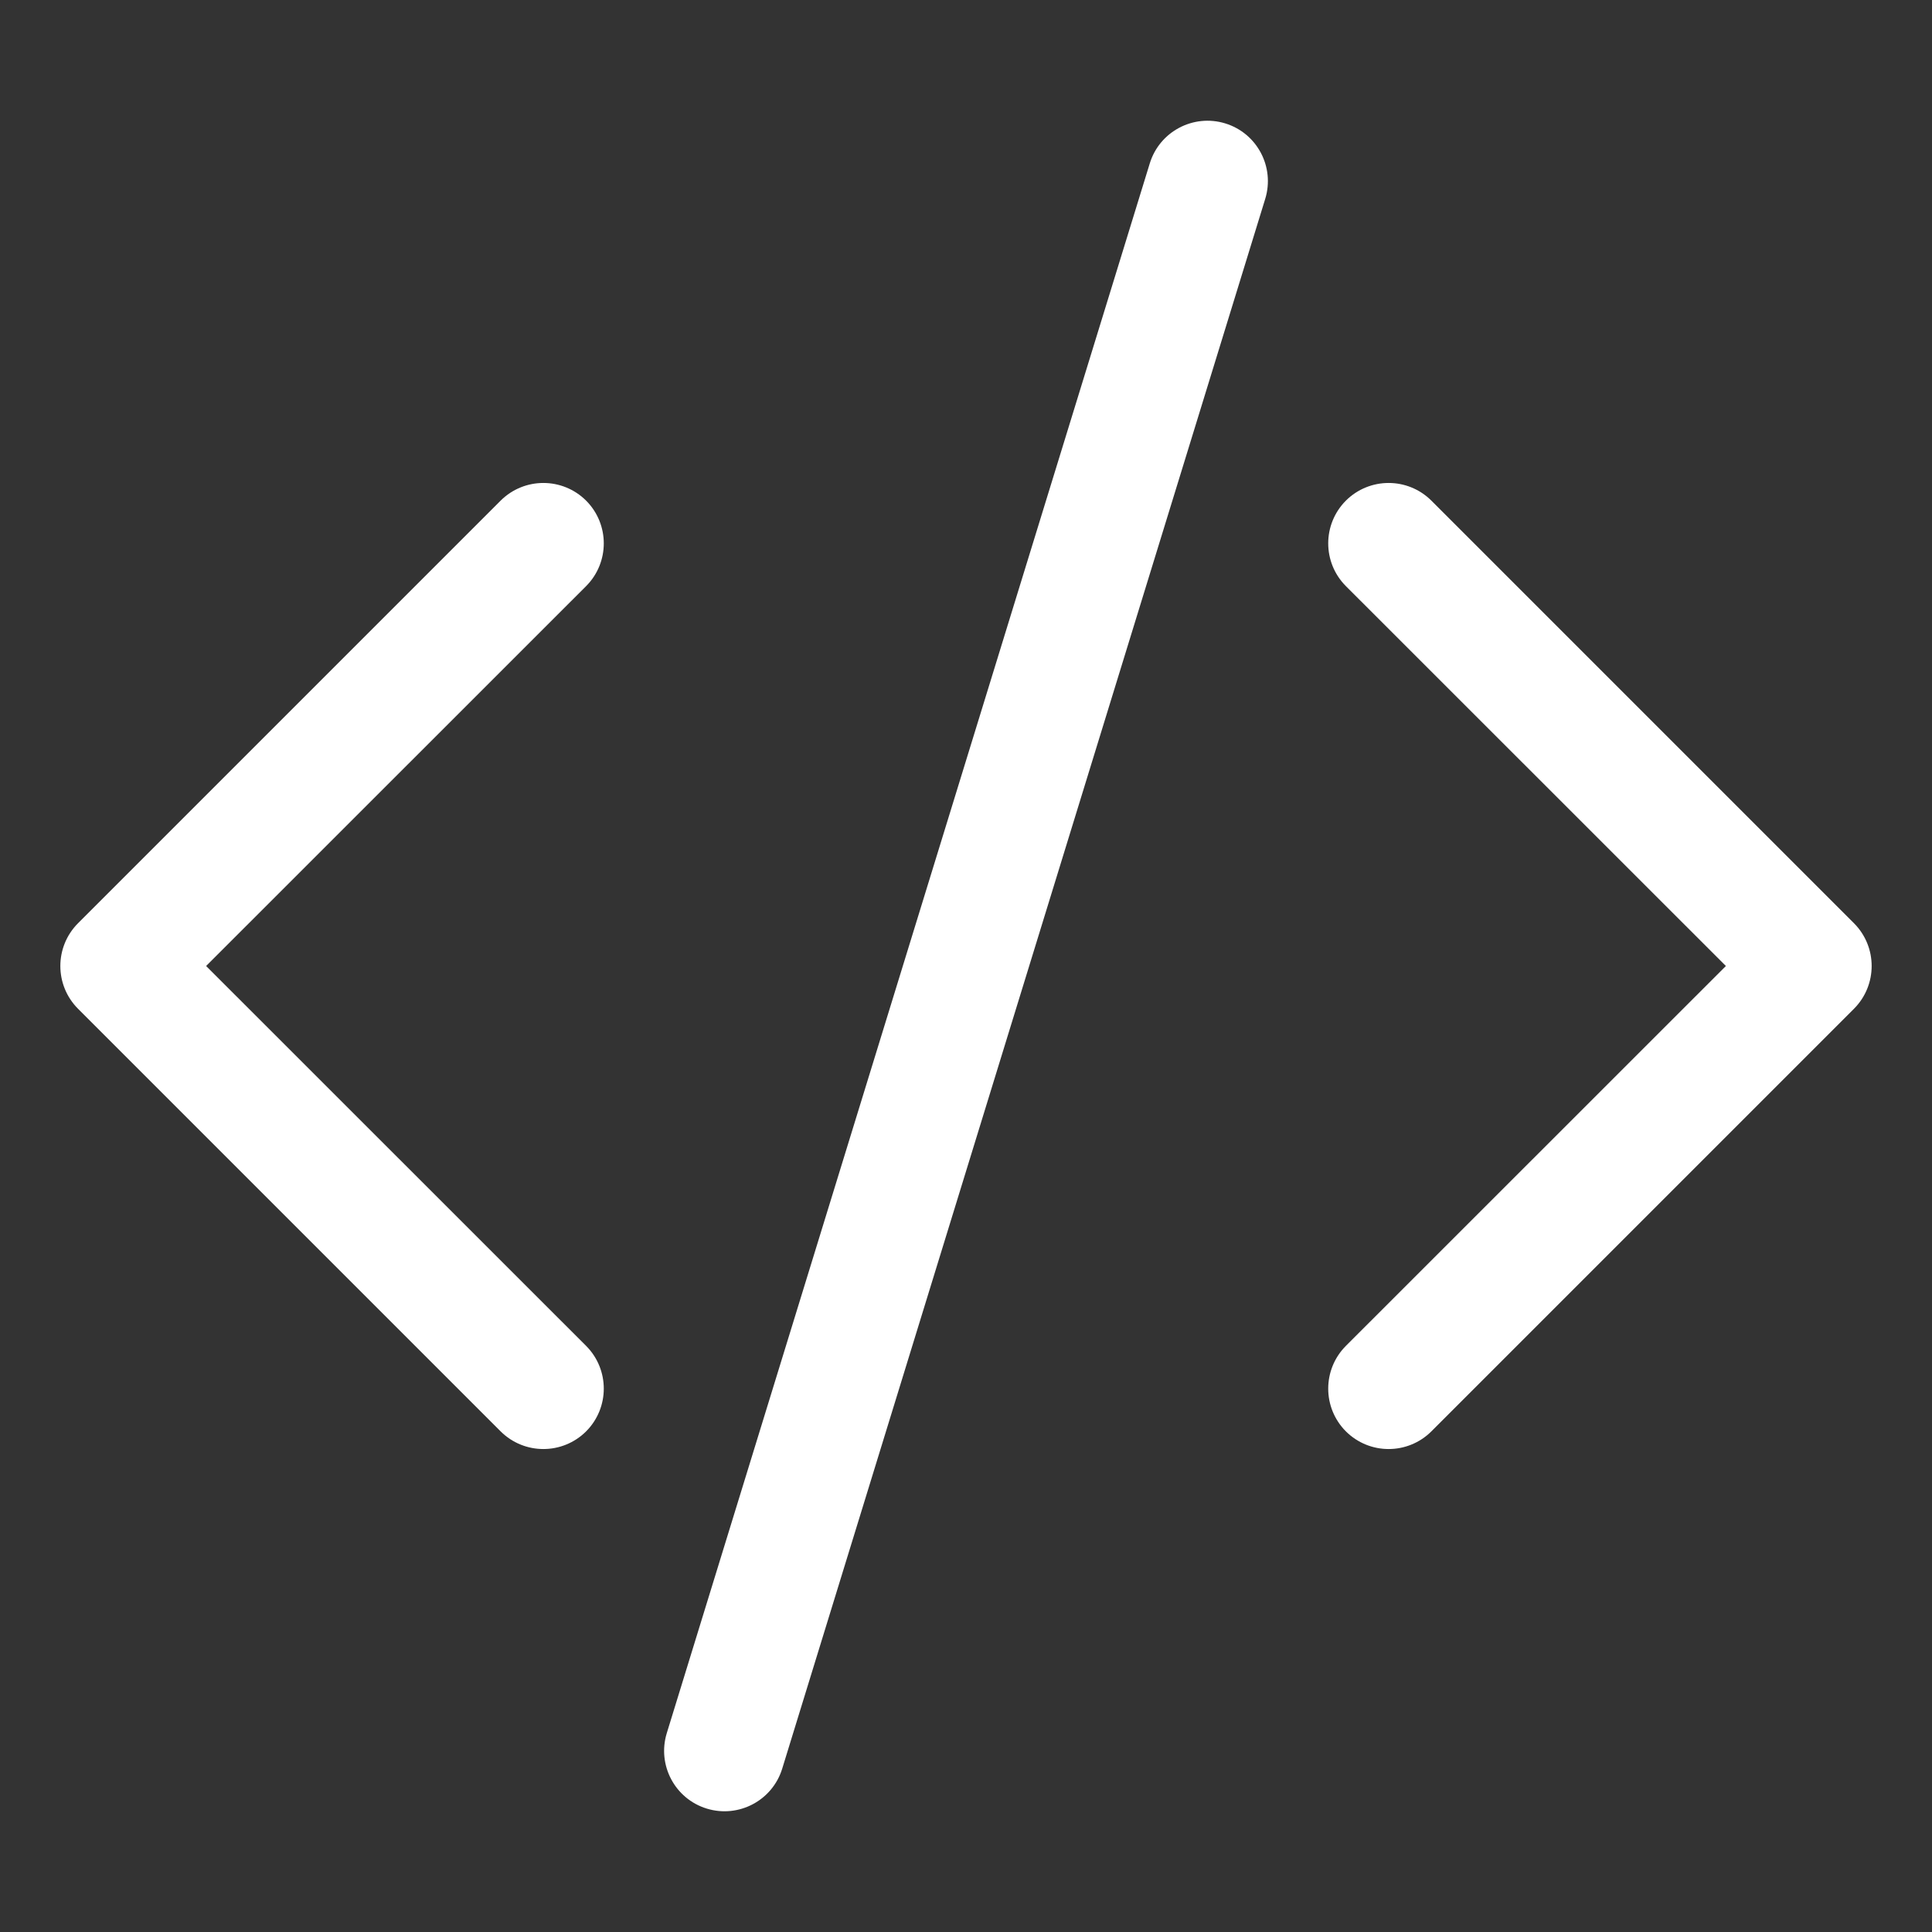
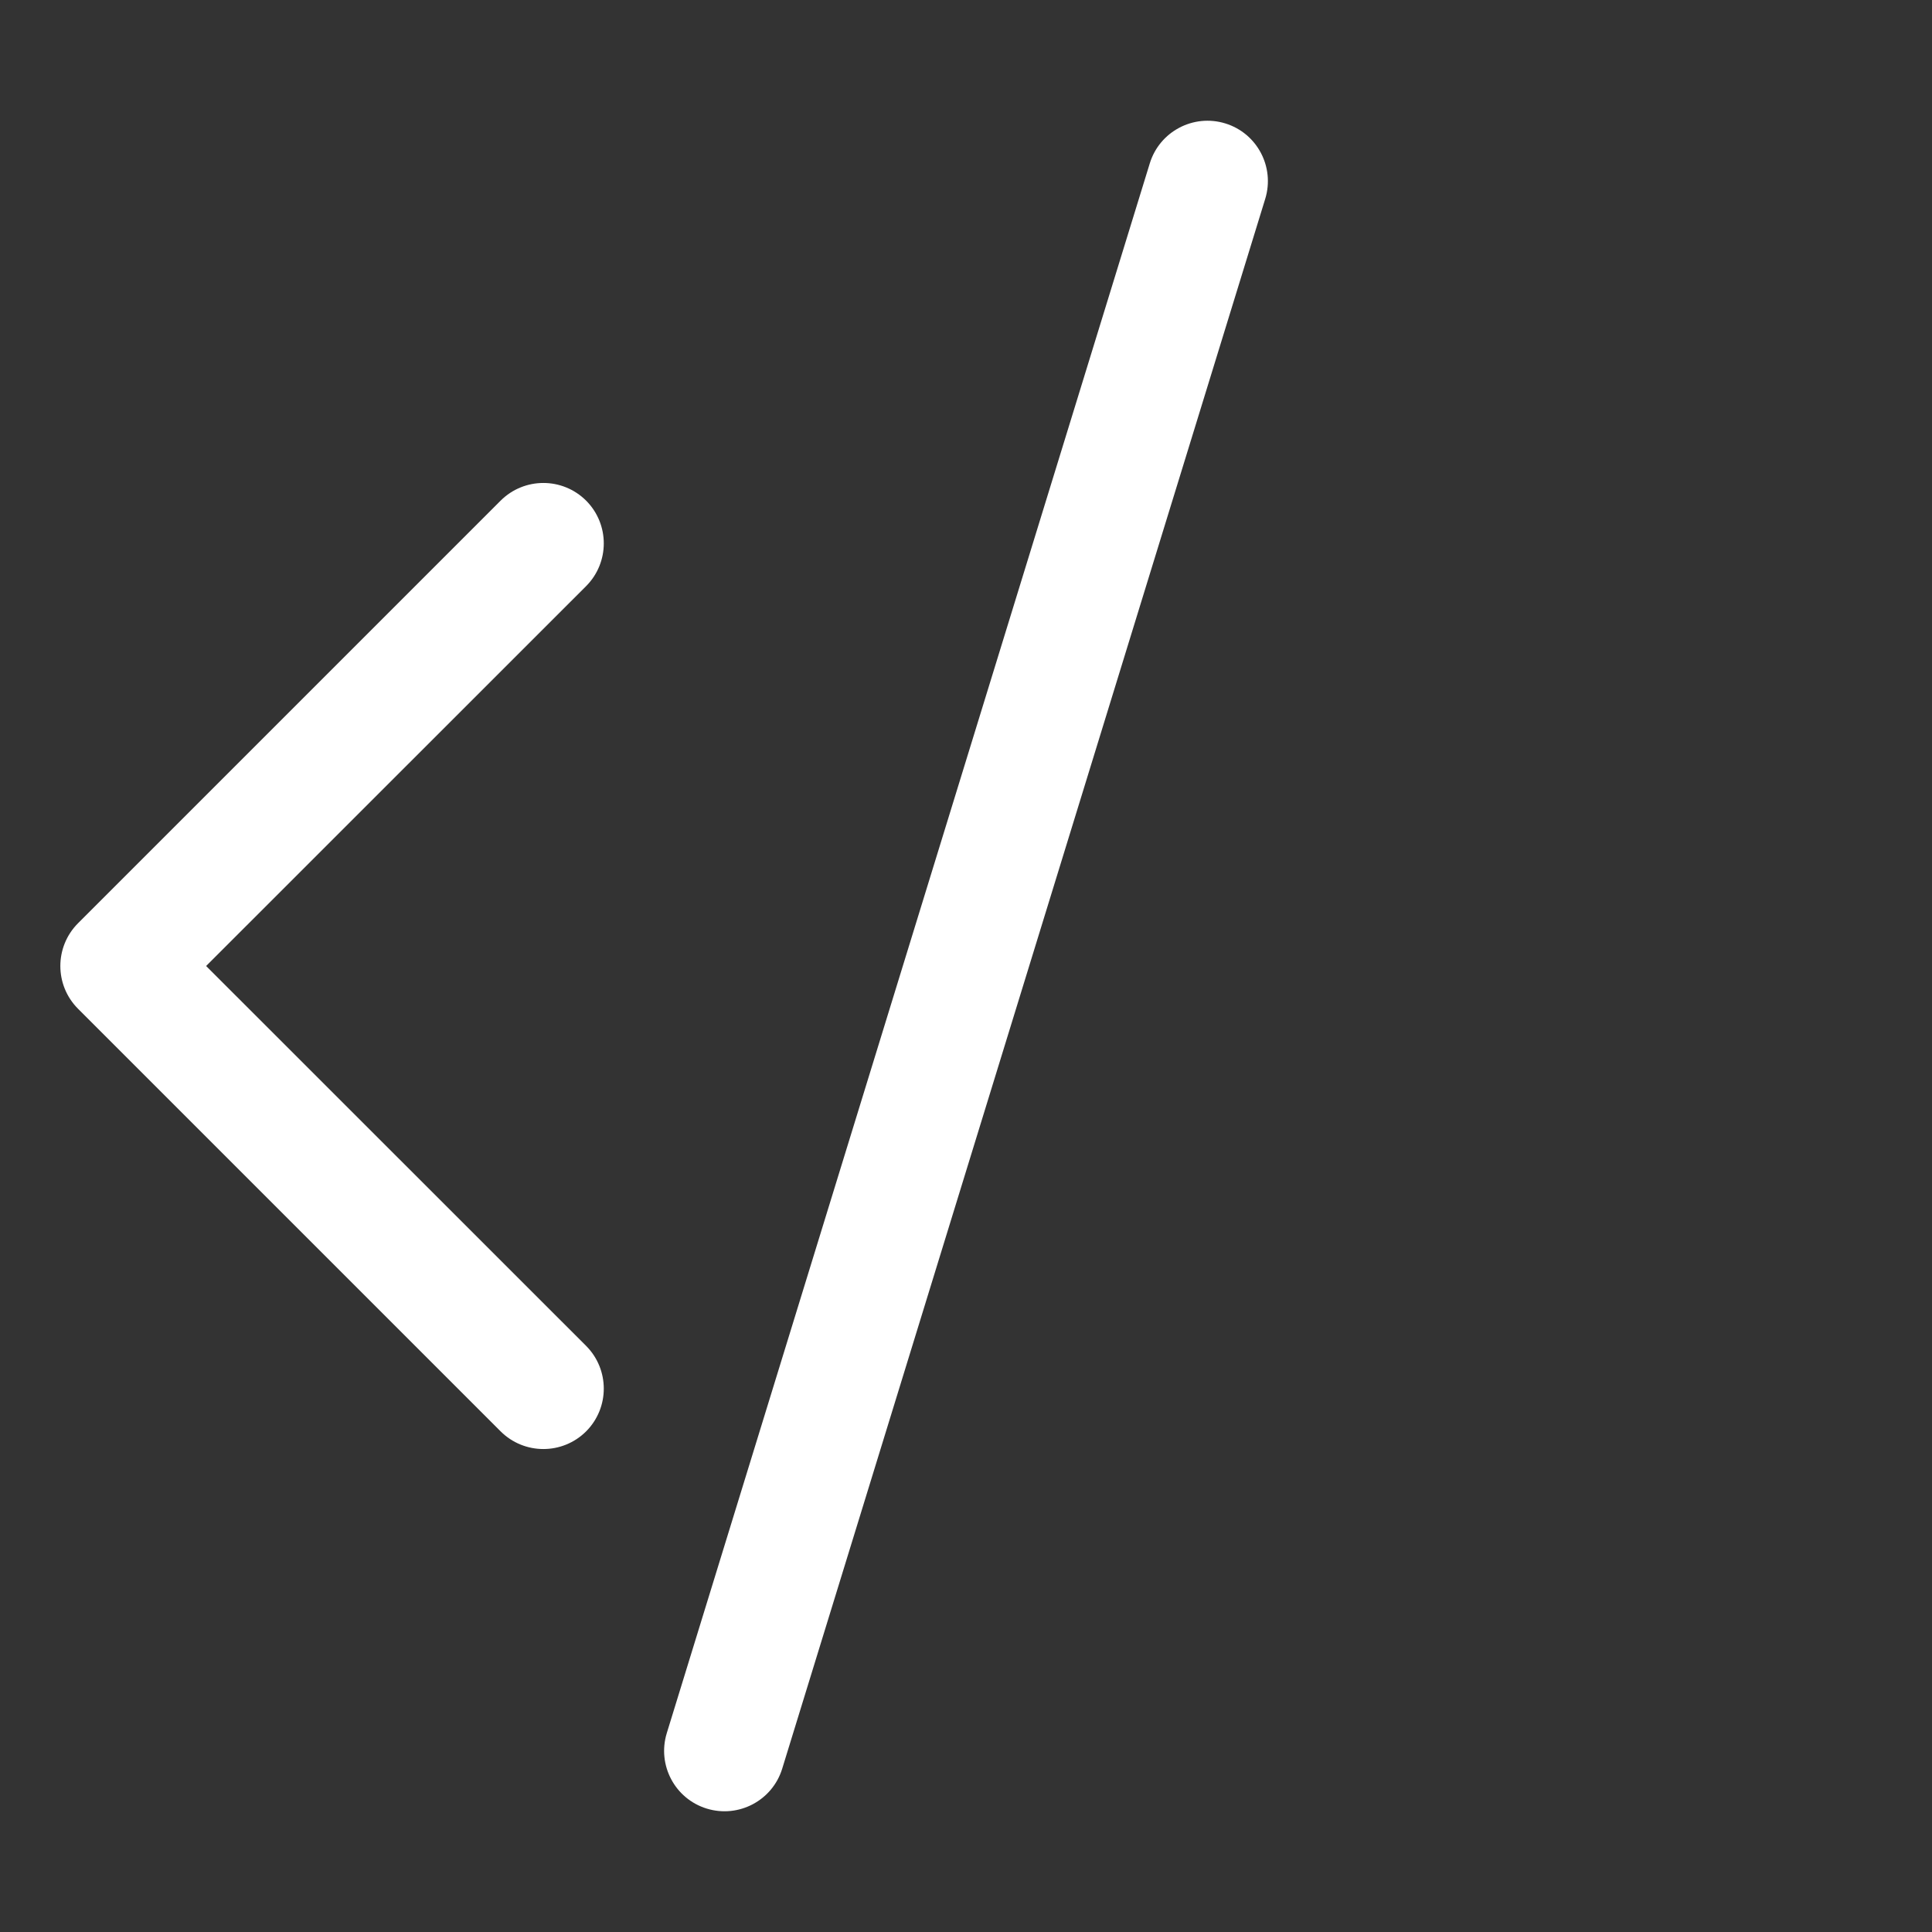
<svg xmlns="http://www.w3.org/2000/svg" width="16" height="16" viewBox="0 0 16 16" fill="none">
  <rect x="0" y="0" width="16" height="16" fill="#333333" stroke="none" />
  <path d="M10.478 1.647C10.559 1.383 10.411 1.103 10.147 1.022C9.883 0.941 9.603 1.089 9.522 1.353L5.522 14.353C5.441 14.617 5.589 14.897 5.853 14.978C6.117 15.059 6.397 14.911 6.478 14.647L10.478 1.647Z" fill="white" />
  <path d="M4.854 4.146C5.049 4.342 5.049 4.658 4.854 4.854L1.707 8L4.854 11.146C5.049 11.342 5.049 11.658 4.854 11.854C4.658 12.049 4.342 12.049 4.146 11.854L0.646 8.354C0.451 8.158 0.451 7.842 0.646 7.646L4.146 4.146C4.342 3.951 4.658 3.951 4.854 4.146Z" fill="white" />
-   <path d="M11.146 4.146C10.951 4.342 10.951 4.658 11.146 4.854L14.293 8L11.146 11.146C10.951 11.342 10.951 11.658 11.146 11.854C11.342 12.049 11.658 12.049 11.854 11.854L15.354 8.354C15.549 8.158 15.549 7.842 15.354 7.646L11.854 4.146C11.658 3.951 11.342 3.951 11.146 4.146Z" fill="white" />
</svg>